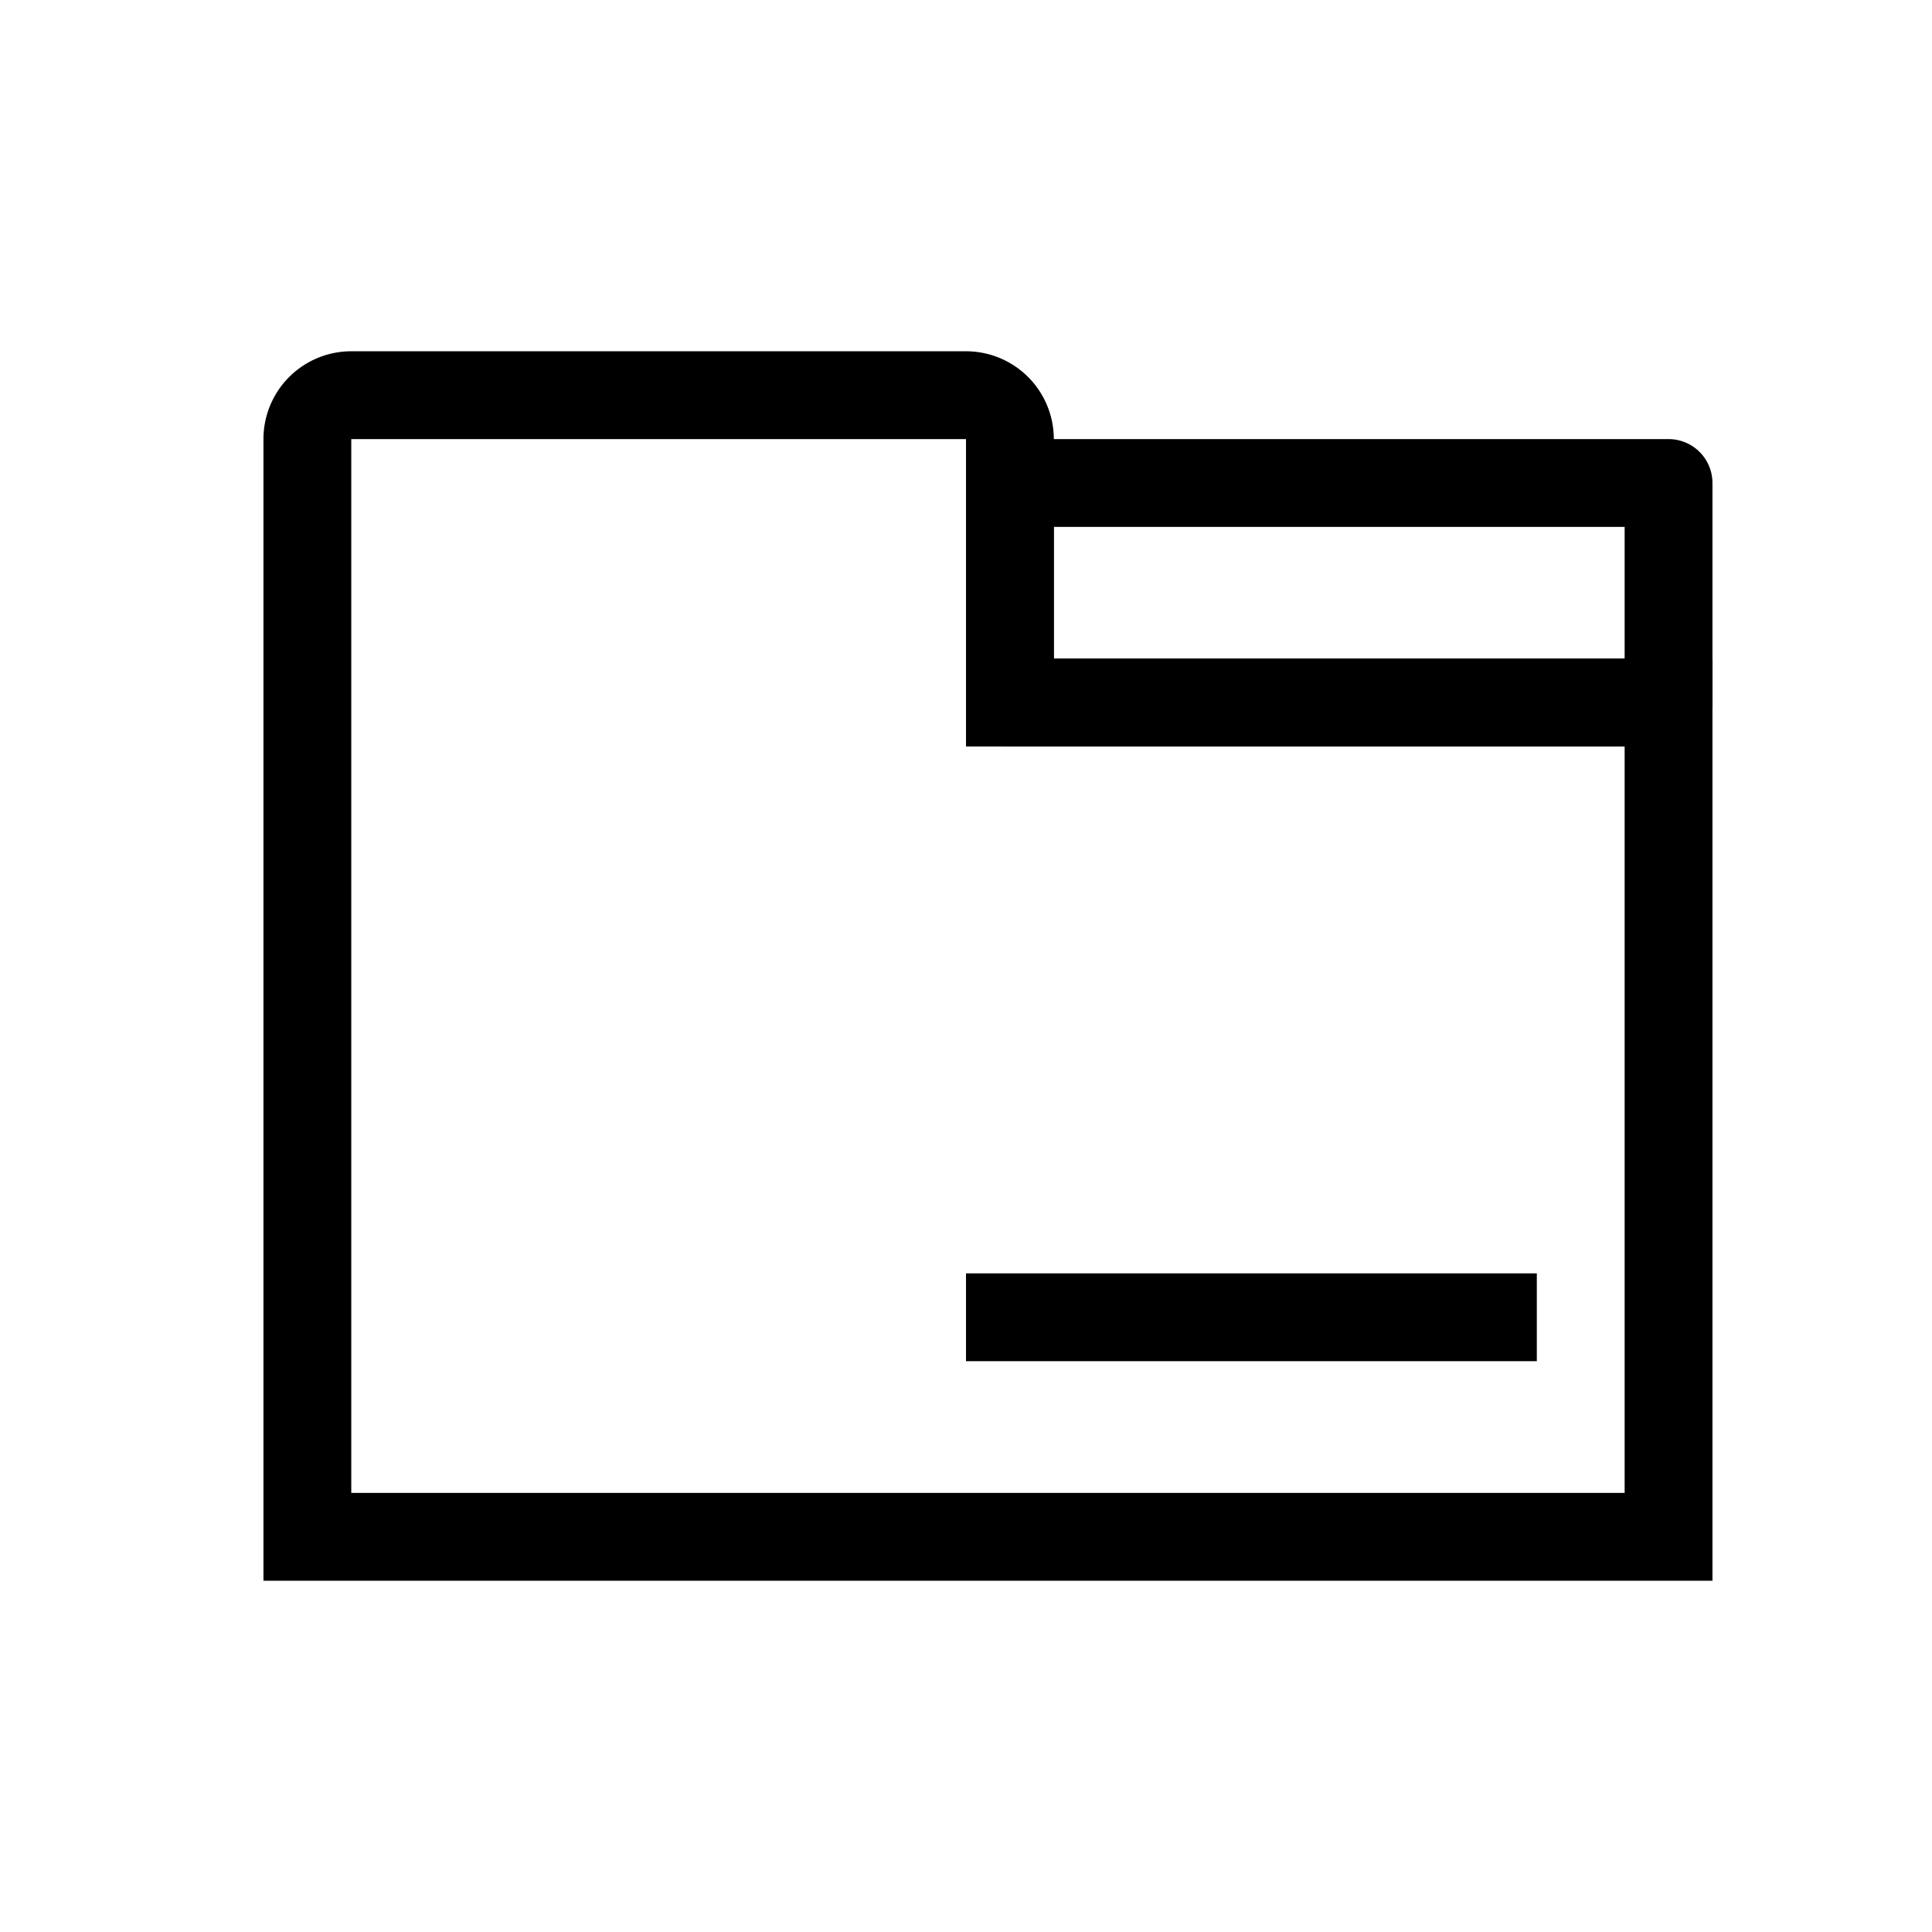
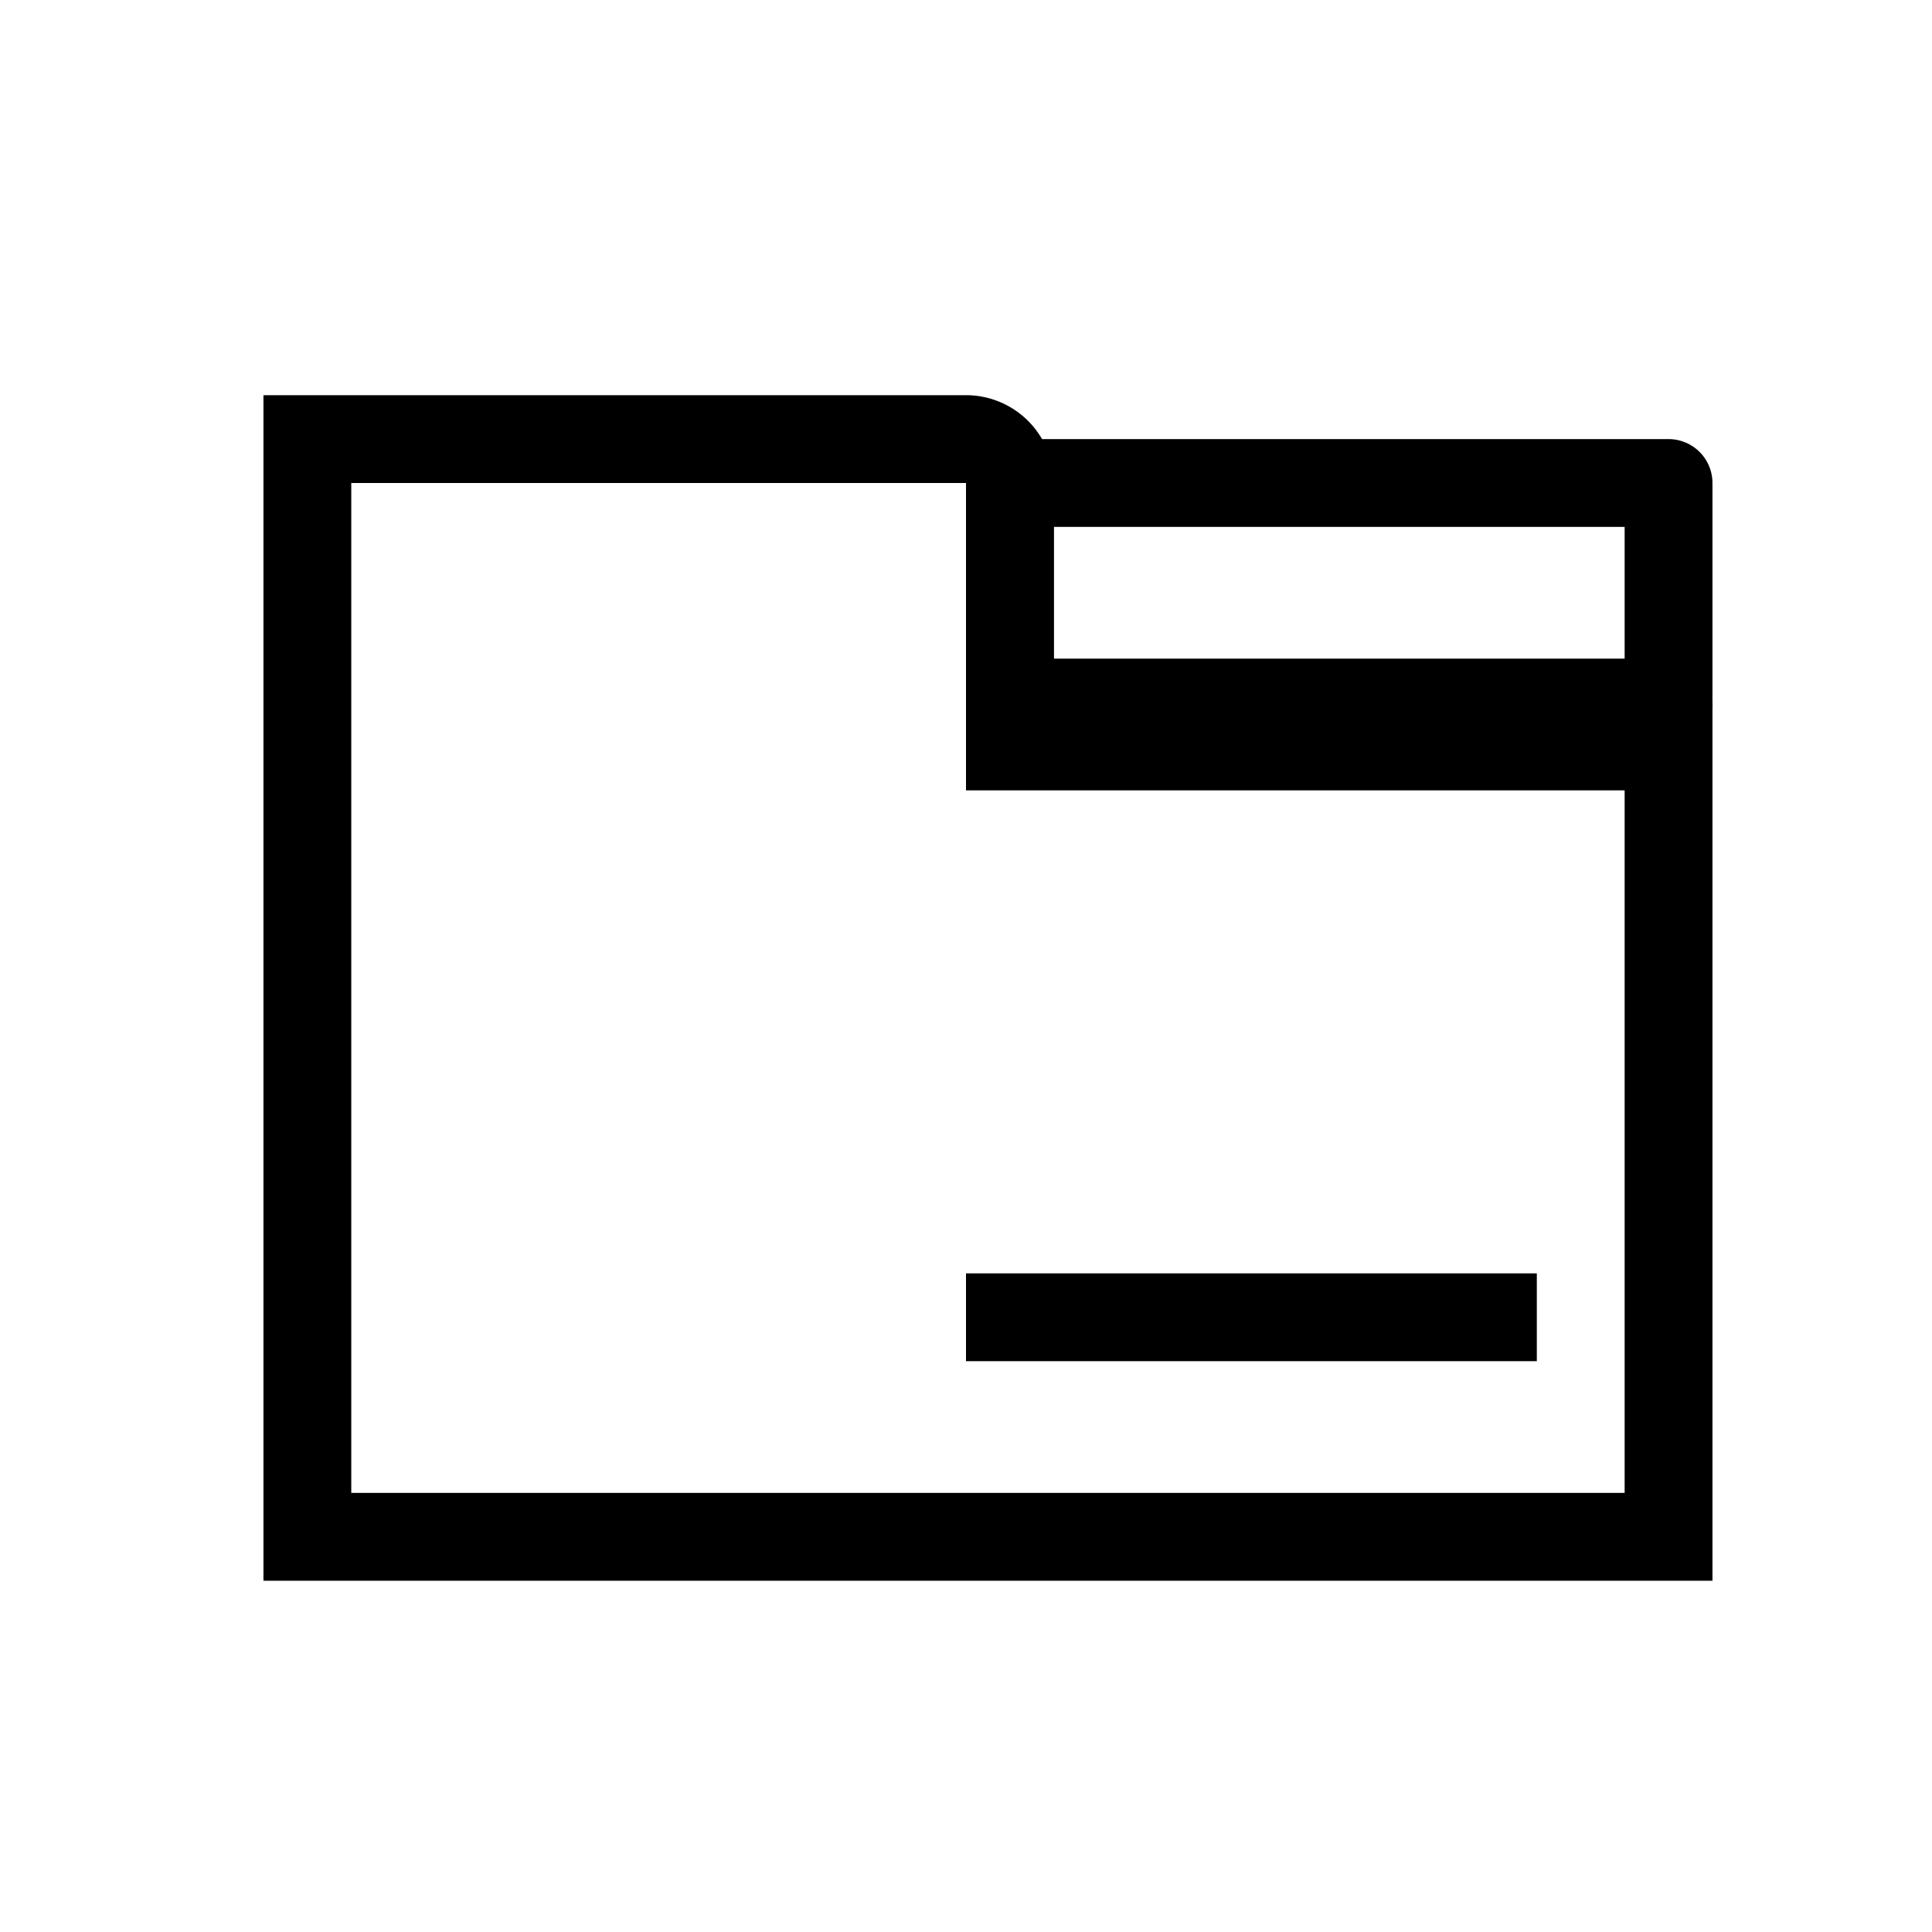
<svg xmlns="http://www.w3.org/2000/svg" width="44" height="44" viewBox="0 0 44 44">
  <defs>
    <style>.cls-1,.cls-2{fill:none;}.cls-2{stroke:#000;stroke-miterlimit:10;stroke-width:2px;}</style>
  </defs>
  <g id="Layer_2" data-name="Layer 2">
    <g id="_44" data-name="44">
      <g id="_130" data-name="130">
-         <rect class="cls-1" width="44" height="44" />
        <path d="M37,12v3H24V12H37m1-2H23a1,1,0,0,0-1,1v5a1,1,0,0,0,1,1H38a1,1,0,0,0,1-1V11a1,1,0,0,0-1-1Z" />
-         <path class="cls-2" d="M7,35V10A1,1,0,0,1,8,9H22a1,1,0,0,1,1,1v6H38V35Z" />
+         <path class="cls-2" d="M7,35V10H22a1,1,0,0,1,1,1v6H38V35Z" />
        <rect x="22" y="29" width="13" height="2" />
      </g>
    </g>
  </g>
</svg>